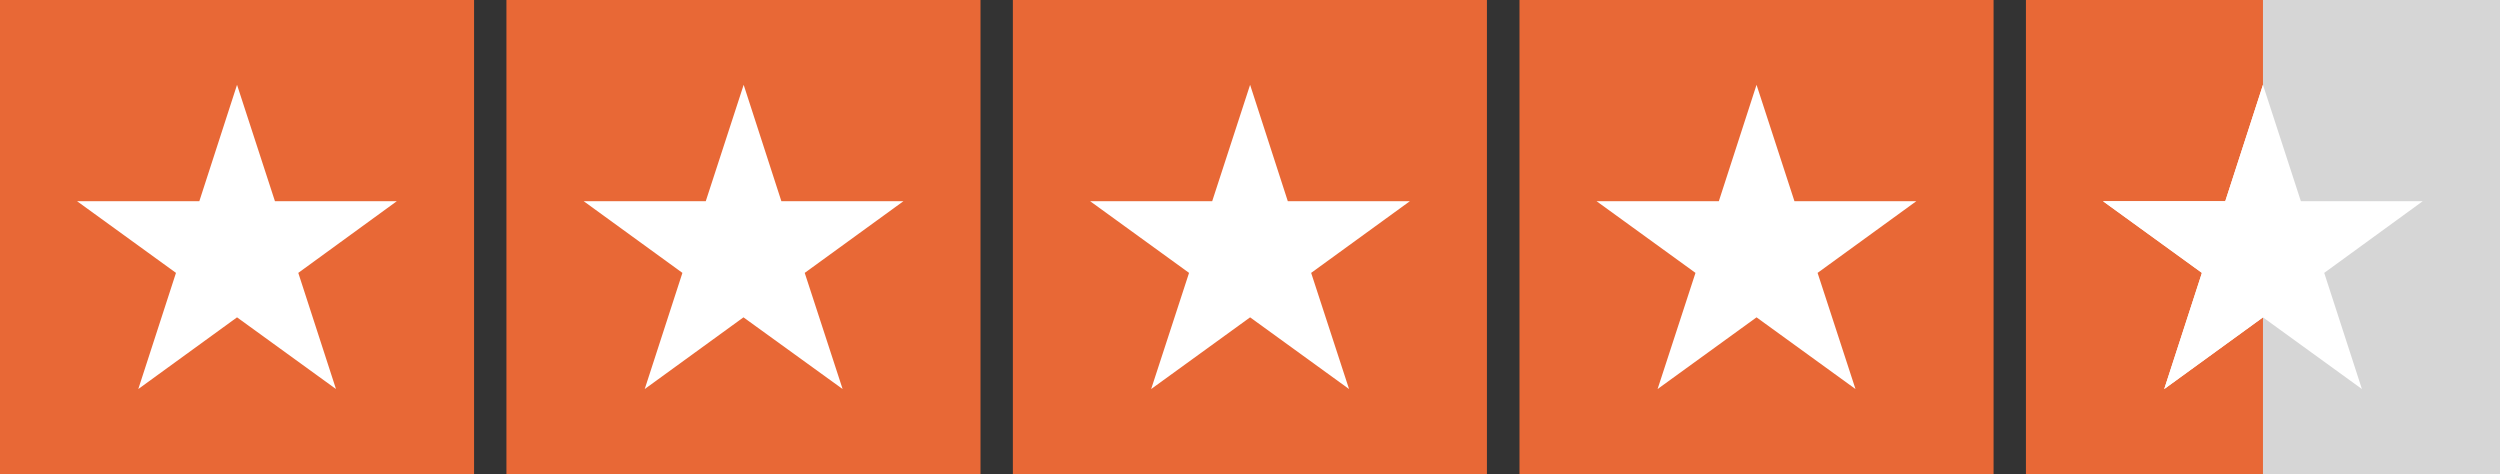
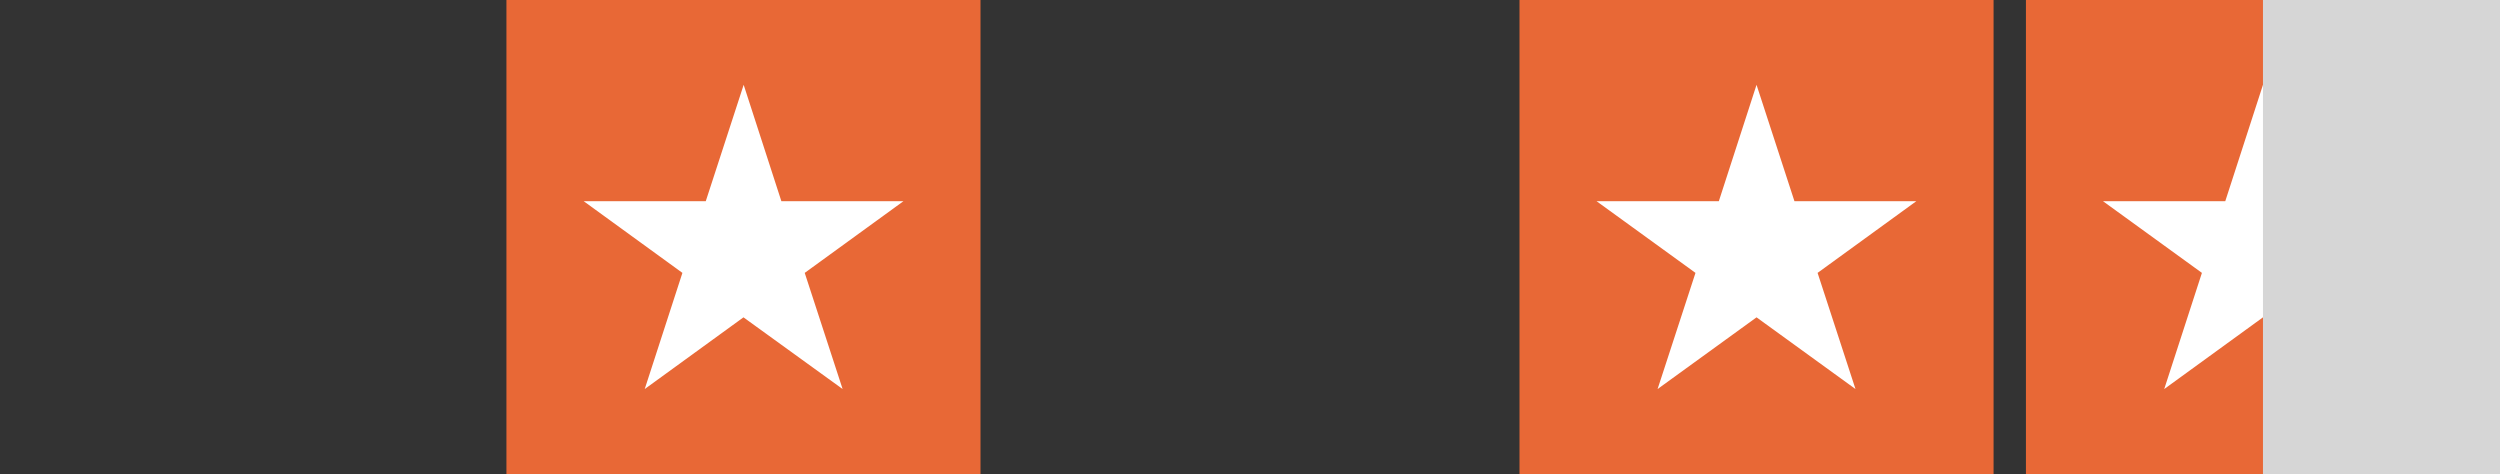
<svg xmlns="http://www.w3.org/2000/svg" id="Capa_1" data-name="Capa 1" viewBox="0 0 122.03 23.14">
  <rect x="0" y="0" width="122.03" height="23.14" fill="#333333" stroke="none" />
  <defs>
    <style> .cls-1 { fill: #fff; } .cls-2 { fill: #d6d6d6; } .cls-3 { fill: #e86836; } </style>
  </defs>
-   <rect class="cls-3" y="0" width="23.14" height="23.14" />
-   <polygon class="cls-1" points="14.56 13.32 19.37 9.82 13.42 9.82 11.57 4.14 9.73 9.82 3.76 9.82 8.59 13.32 6.75 18.99 11.57 15.49 16.4 18.99 14.56 13.32" />
  <rect class="cls-3" x="24.72" y="0" width="23.14" height="23.14" />
  <polygon class="cls-1" points="39.28 13.32 44.1 9.82 38.14 9.82 36.3 4.14 34.45 9.82 28.49 9.82 33.31 13.32 31.47 18.99 36.29 15.49 41.13 18.99 39.28 13.32" />
-   <rect class="cls-3" x="49.44" y="0" width="23.14" height="23.14" />
-   <polygon class="cls-1" points="64 13.32 68.82 9.82 62.86 9.82 61.02 4.14 59.17 9.82 53.21 9.82 58.04 13.32 56.19 18.99 61.02 15.49 65.85 18.99 64 13.32" />
  <rect class="cls-3" x="74.17" y="0" width="23.14" height="23.14" />
  <polygon class="cls-1" points="88.72 13.32 93.54 9.82 87.59 9.82 85.74 4.14 83.9 9.82 77.93 9.82 82.76 13.32 80.91 18.99 85.74 15.49 90.57 18.99 88.72 13.32" />
  <rect class="cls-3" x="98.89" y="0" width="23.14" height="23.14" />
  <polygon class="cls-1" points="113.45 13.32 118.26 9.82 112.31 9.82 110.46 4.14 108.62 9.82 102.65 9.82 107.48 13.32 105.64 18.99 110.46 15.49 115.29 18.99 113.45 13.32" />
  <g>
    <rect class="cls-2" x="110.46" y="0" width="11.57" height="23.14" />
-     <polygon class="cls-1" points="113.45 13.32 118.26 9.82 112.31 9.82 110.46 4.14 108.62 9.82 102.65 9.82 107.48 13.32 105.64 18.99 110.46 15.49 115.29 18.99 113.45 13.32" />
  </g>
</svg>